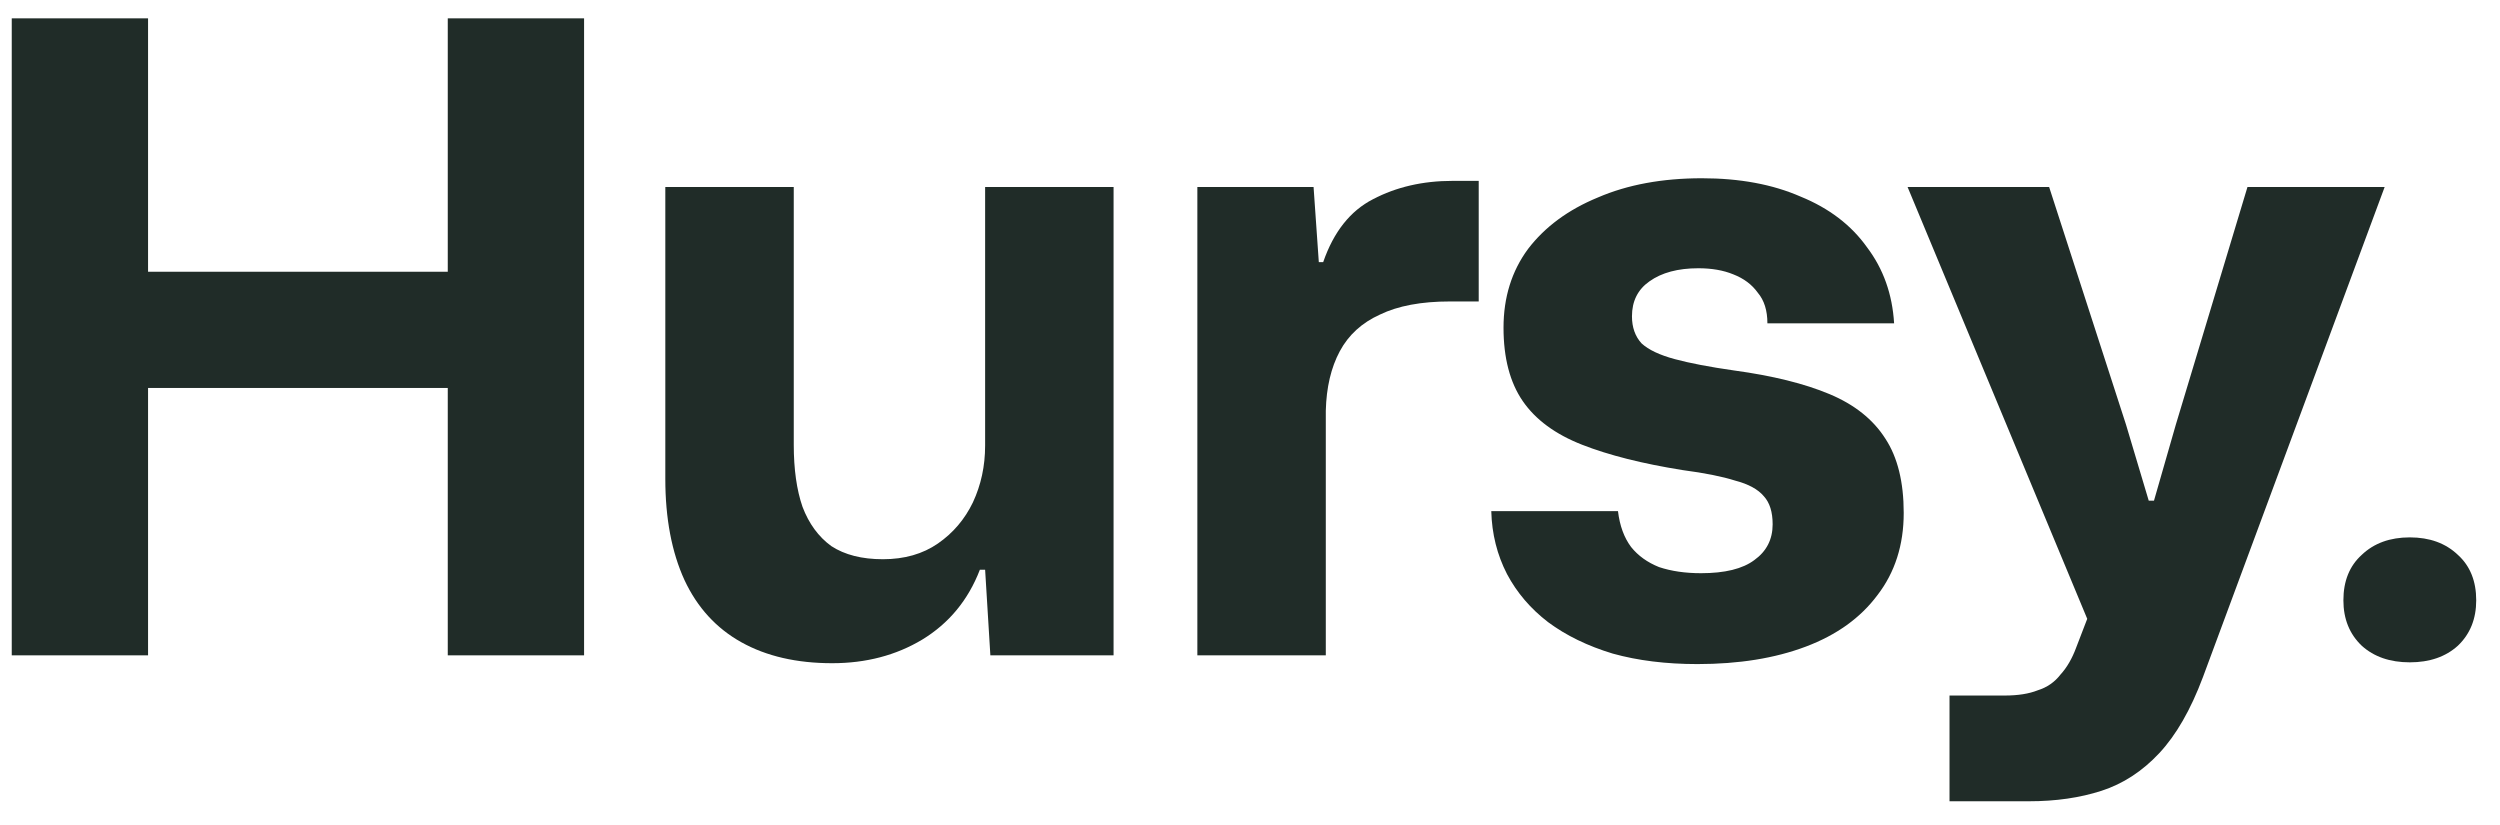
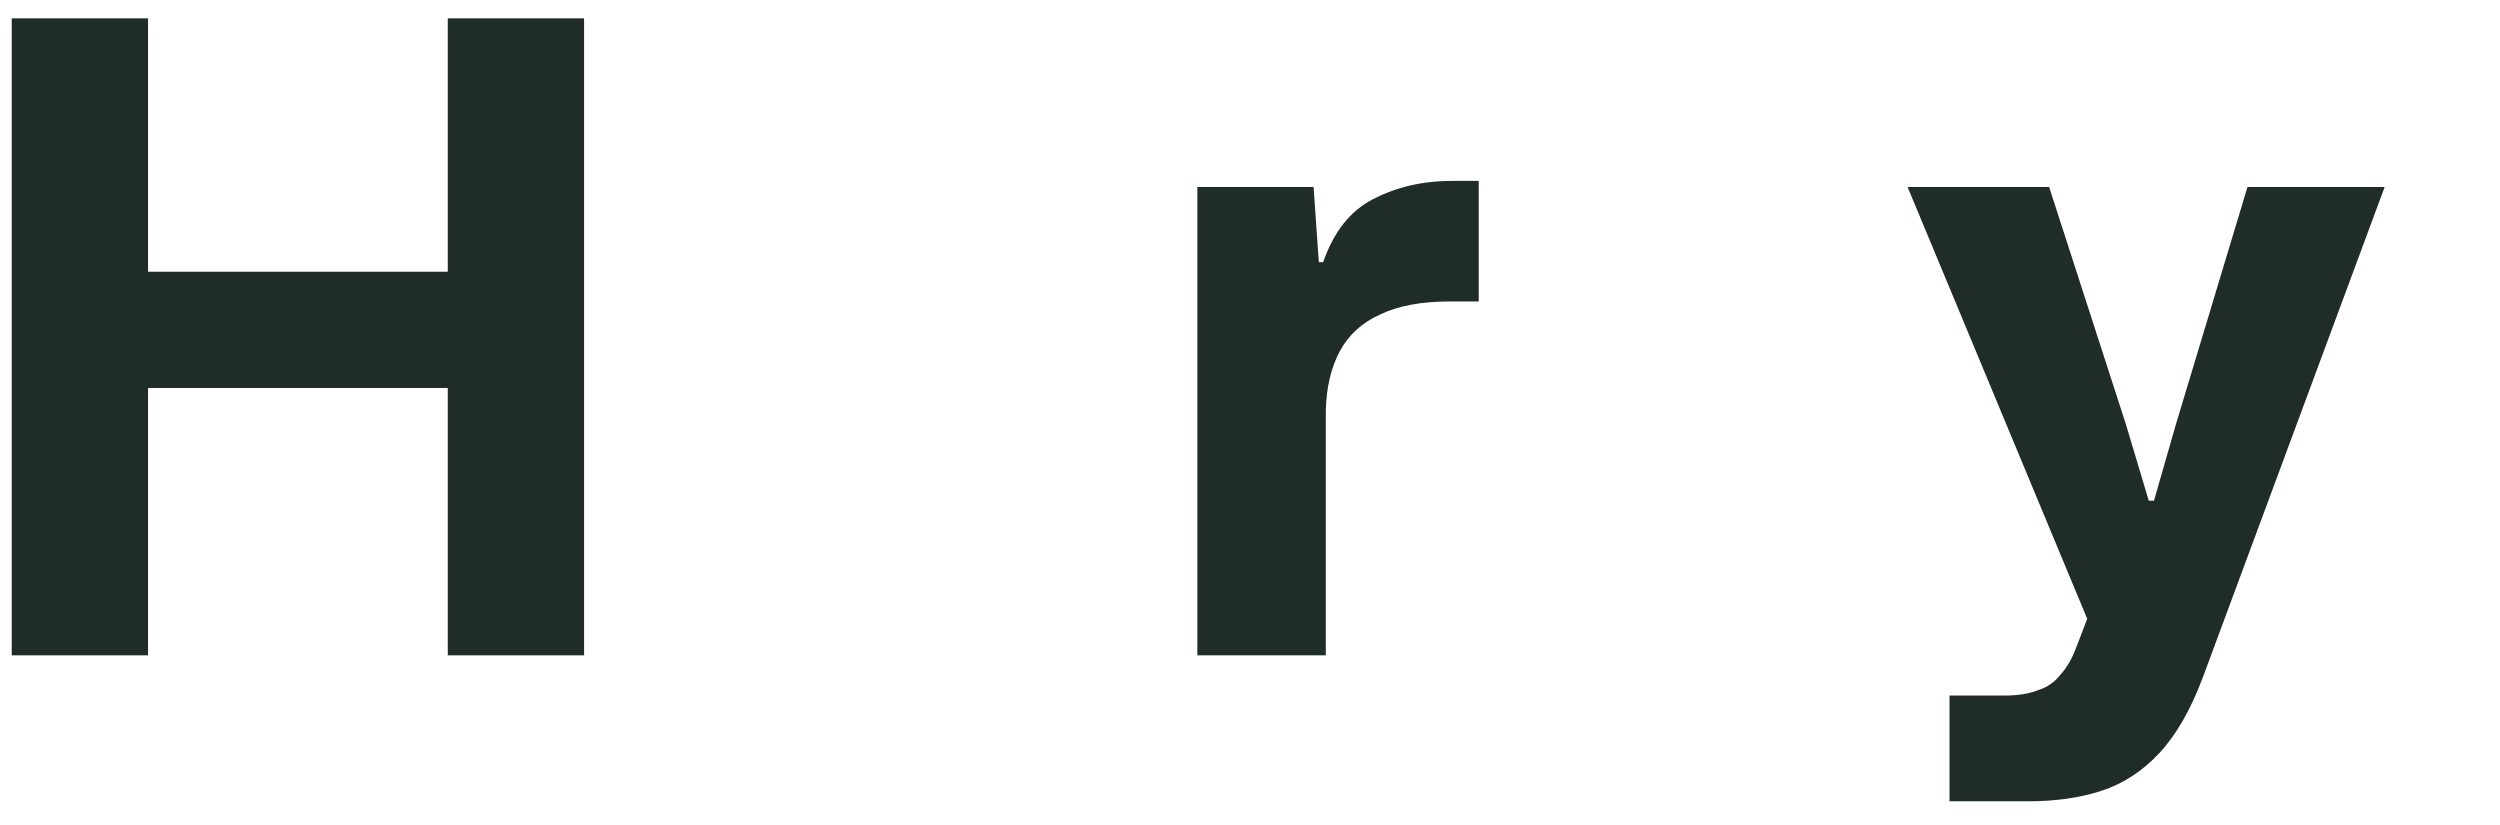
<svg xmlns="http://www.w3.org/2000/svg" width="103" height="34" viewBox="0 0 103 34" fill="none">
  <path d="M0.484 27V0.756H6.1V27H0.484ZM18.448 27V0.756H24.064V27H18.448ZM4.912 15.984V11.196H19.636V15.984H4.912Z" fill="#202C28" />
-   <path d="M34.287 27.324C32.823 27.324 31.575 27.036 30.543 26.46C29.511 25.884 28.731 25.032 28.203 23.904C27.675 22.752 27.411 21.36 27.411 19.728V7.704H32.703V18.324C32.703 19.332 32.823 20.184 33.063 20.88C33.327 21.576 33.723 22.116 34.251 22.5C34.803 22.86 35.511 23.04 36.375 23.04C37.263 23.04 38.019 22.824 38.643 22.392C39.267 21.96 39.747 21.396 40.083 20.7C40.419 19.98 40.587 19.2 40.587 18.36V7.704H45.879V27H40.803L40.587 23.472H40.371C39.891 24.72 39.099 25.68 37.995 26.352C36.915 27 35.679 27.324 34.287 27.324Z" fill="#202C28" />
  <path d="M49.331 27V7.704H54.119L54.335 10.8H54.515C54.947 9.552 55.631 8.688 56.567 8.208C57.527 7.704 58.619 7.452 59.843 7.452C60.059 7.452 60.251 7.452 60.419 7.452C60.587 7.452 60.755 7.452 60.923 7.452V12.42C60.803 12.42 60.635 12.42 60.419 12.42C60.203 12.42 59.975 12.42 59.735 12.42C58.559 12.42 57.599 12.6 56.855 12.96C56.111 13.296 55.559 13.8 55.199 14.472C54.839 15.144 54.647 15.96 54.623 16.92V27H49.331Z" fill="#202C28" />
-   <path d="M69.937 27.36C68.641 27.36 67.477 27.216 66.445 26.928C65.413 26.616 64.525 26.184 63.781 25.632C63.061 25.08 62.497 24.42 62.089 23.652C61.681 22.86 61.465 21.996 61.441 21.06H66.661C66.733 21.66 66.913 22.152 67.201 22.536C67.489 22.896 67.873 23.172 68.353 23.364C68.857 23.532 69.433 23.616 70.081 23.616C71.065 23.616 71.797 23.436 72.277 23.076C72.781 22.716 73.033 22.224 73.033 21.6C73.033 21.096 72.913 20.712 72.673 20.448C72.433 20.16 72.037 19.944 71.485 19.8C70.957 19.632 70.237 19.488 69.325 19.368C67.669 19.104 66.289 18.756 65.185 18.324C64.081 17.892 63.265 17.292 62.737 16.524C62.209 15.756 61.945 14.748 61.945 13.5C61.945 12.252 62.281 11.172 62.953 10.26C63.649 9.348 64.609 8.64 65.833 8.136C67.057 7.608 68.485 7.344 70.117 7.344C71.677 7.344 73.033 7.596 74.185 8.1C75.361 8.58 76.273 9.276 76.921 10.188C77.593 11.076 77.965 12.12 78.037 13.32H72.817C72.817 12.792 72.685 12.372 72.421 12.06C72.181 11.724 71.845 11.472 71.413 11.304C71.005 11.136 70.525 11.052 69.973 11.052C69.133 11.052 68.461 11.232 67.957 11.592C67.477 11.928 67.237 12.408 67.237 13.032C67.237 13.488 67.369 13.86 67.633 14.148C67.921 14.412 68.377 14.628 69.001 14.796C69.625 14.964 70.441 15.12 71.449 15.264C73.033 15.48 74.341 15.804 75.373 16.236C76.405 16.668 77.173 17.28 77.677 18.072C78.181 18.84 78.433 19.86 78.433 21.132C78.433 22.452 78.073 23.58 77.353 24.516C76.657 25.452 75.673 26.16 74.401 26.64C73.129 27.12 71.641 27.36 69.937 27.36Z" fill="#202C28" />
  <path d="M80.32 33.012V28.656H82.588C83.14 28.656 83.596 28.584 83.956 28.44C84.34 28.32 84.652 28.104 84.892 27.792C85.156 27.504 85.372 27.132 85.54 26.676L86.44 24.336V26.568L78.592 7.704H84.424L87.592 17.496L88.528 20.628H88.744L89.644 17.496L92.596 7.704H98.248L90.76 27.9C90.256 29.244 89.656 30.288 88.96 31.032C88.264 31.776 87.472 32.292 86.584 32.58C85.696 32.868 84.7 33.012 83.596 33.012H80.32Z" fill="#202C28" />
-   <path d="M99.284 27.288C98.468 27.288 97.808 27.06 97.304 26.604C96.8 26.124 96.548 25.5 96.548 24.732C96.548 23.94 96.8 23.316 97.304 22.86C97.808 22.38 98.468 22.14 99.284 22.14C100.1 22.14 100.76 22.38 101.264 22.86C101.768 23.316 102.02 23.94 102.02 24.732C102.02 25.5 101.768 26.124 101.264 26.604C100.76 27.06 100.1 27.288 99.284 27.288Z" fill="#202C28" />
</svg>